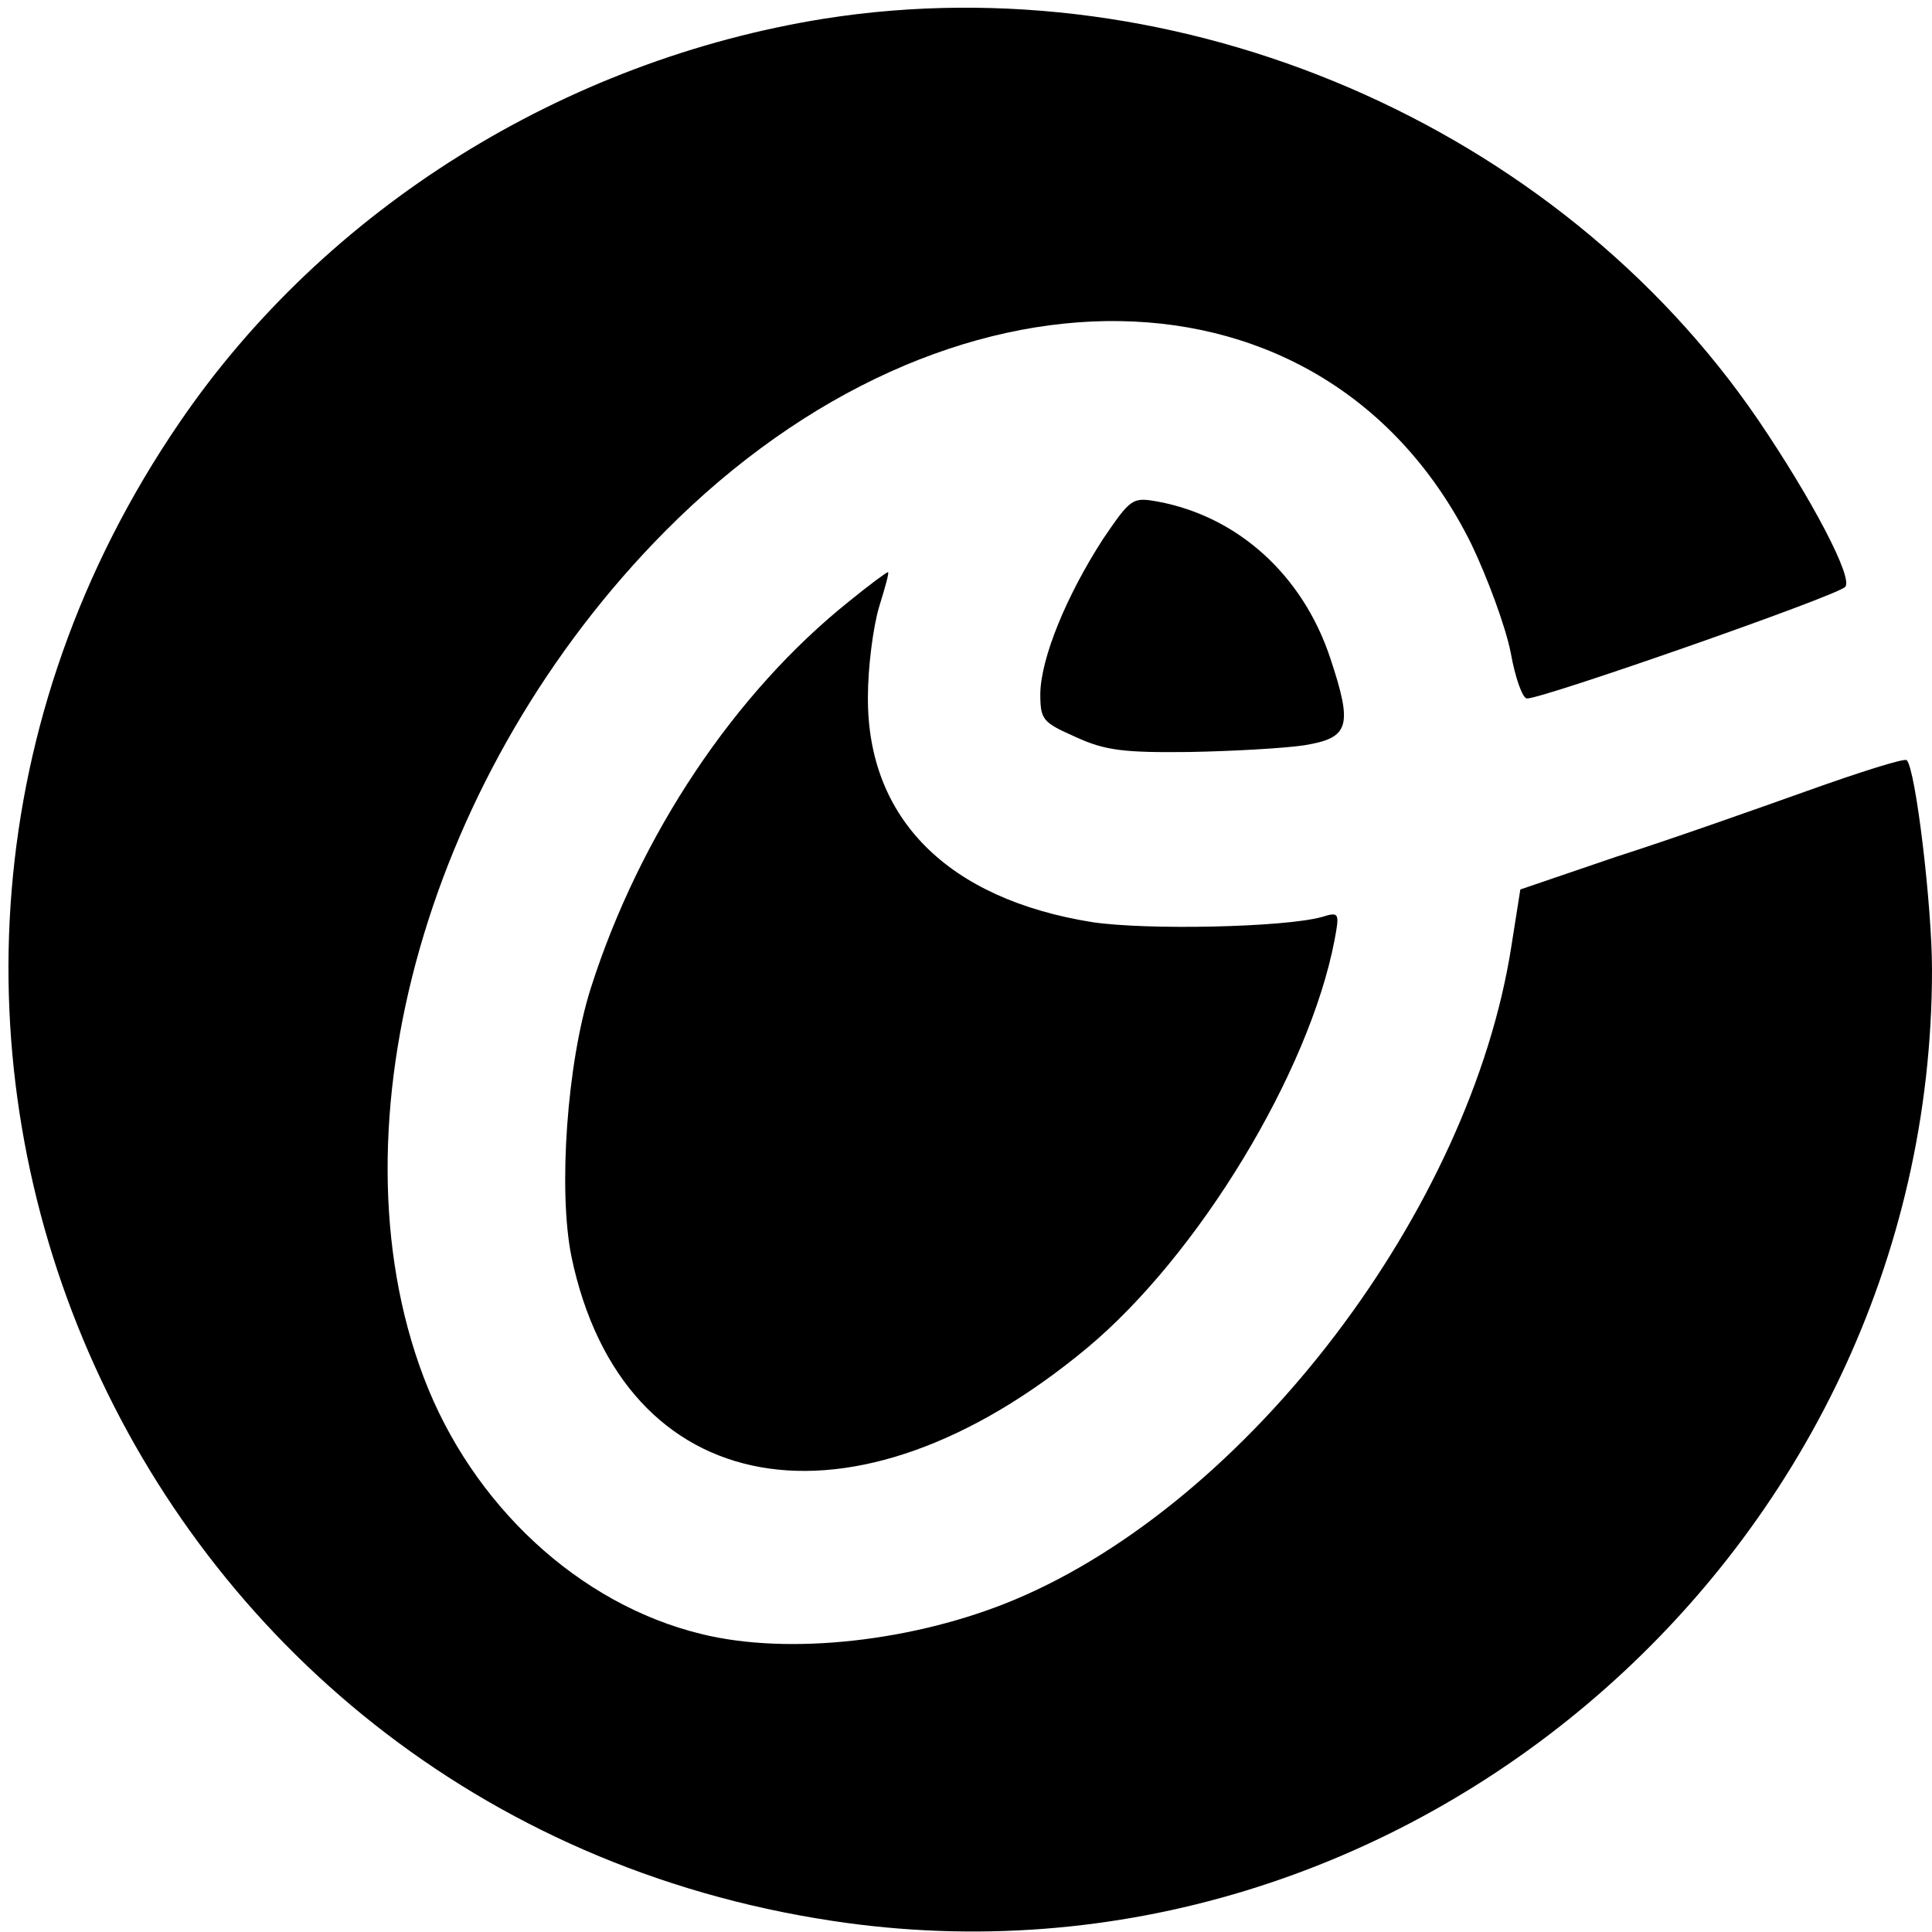
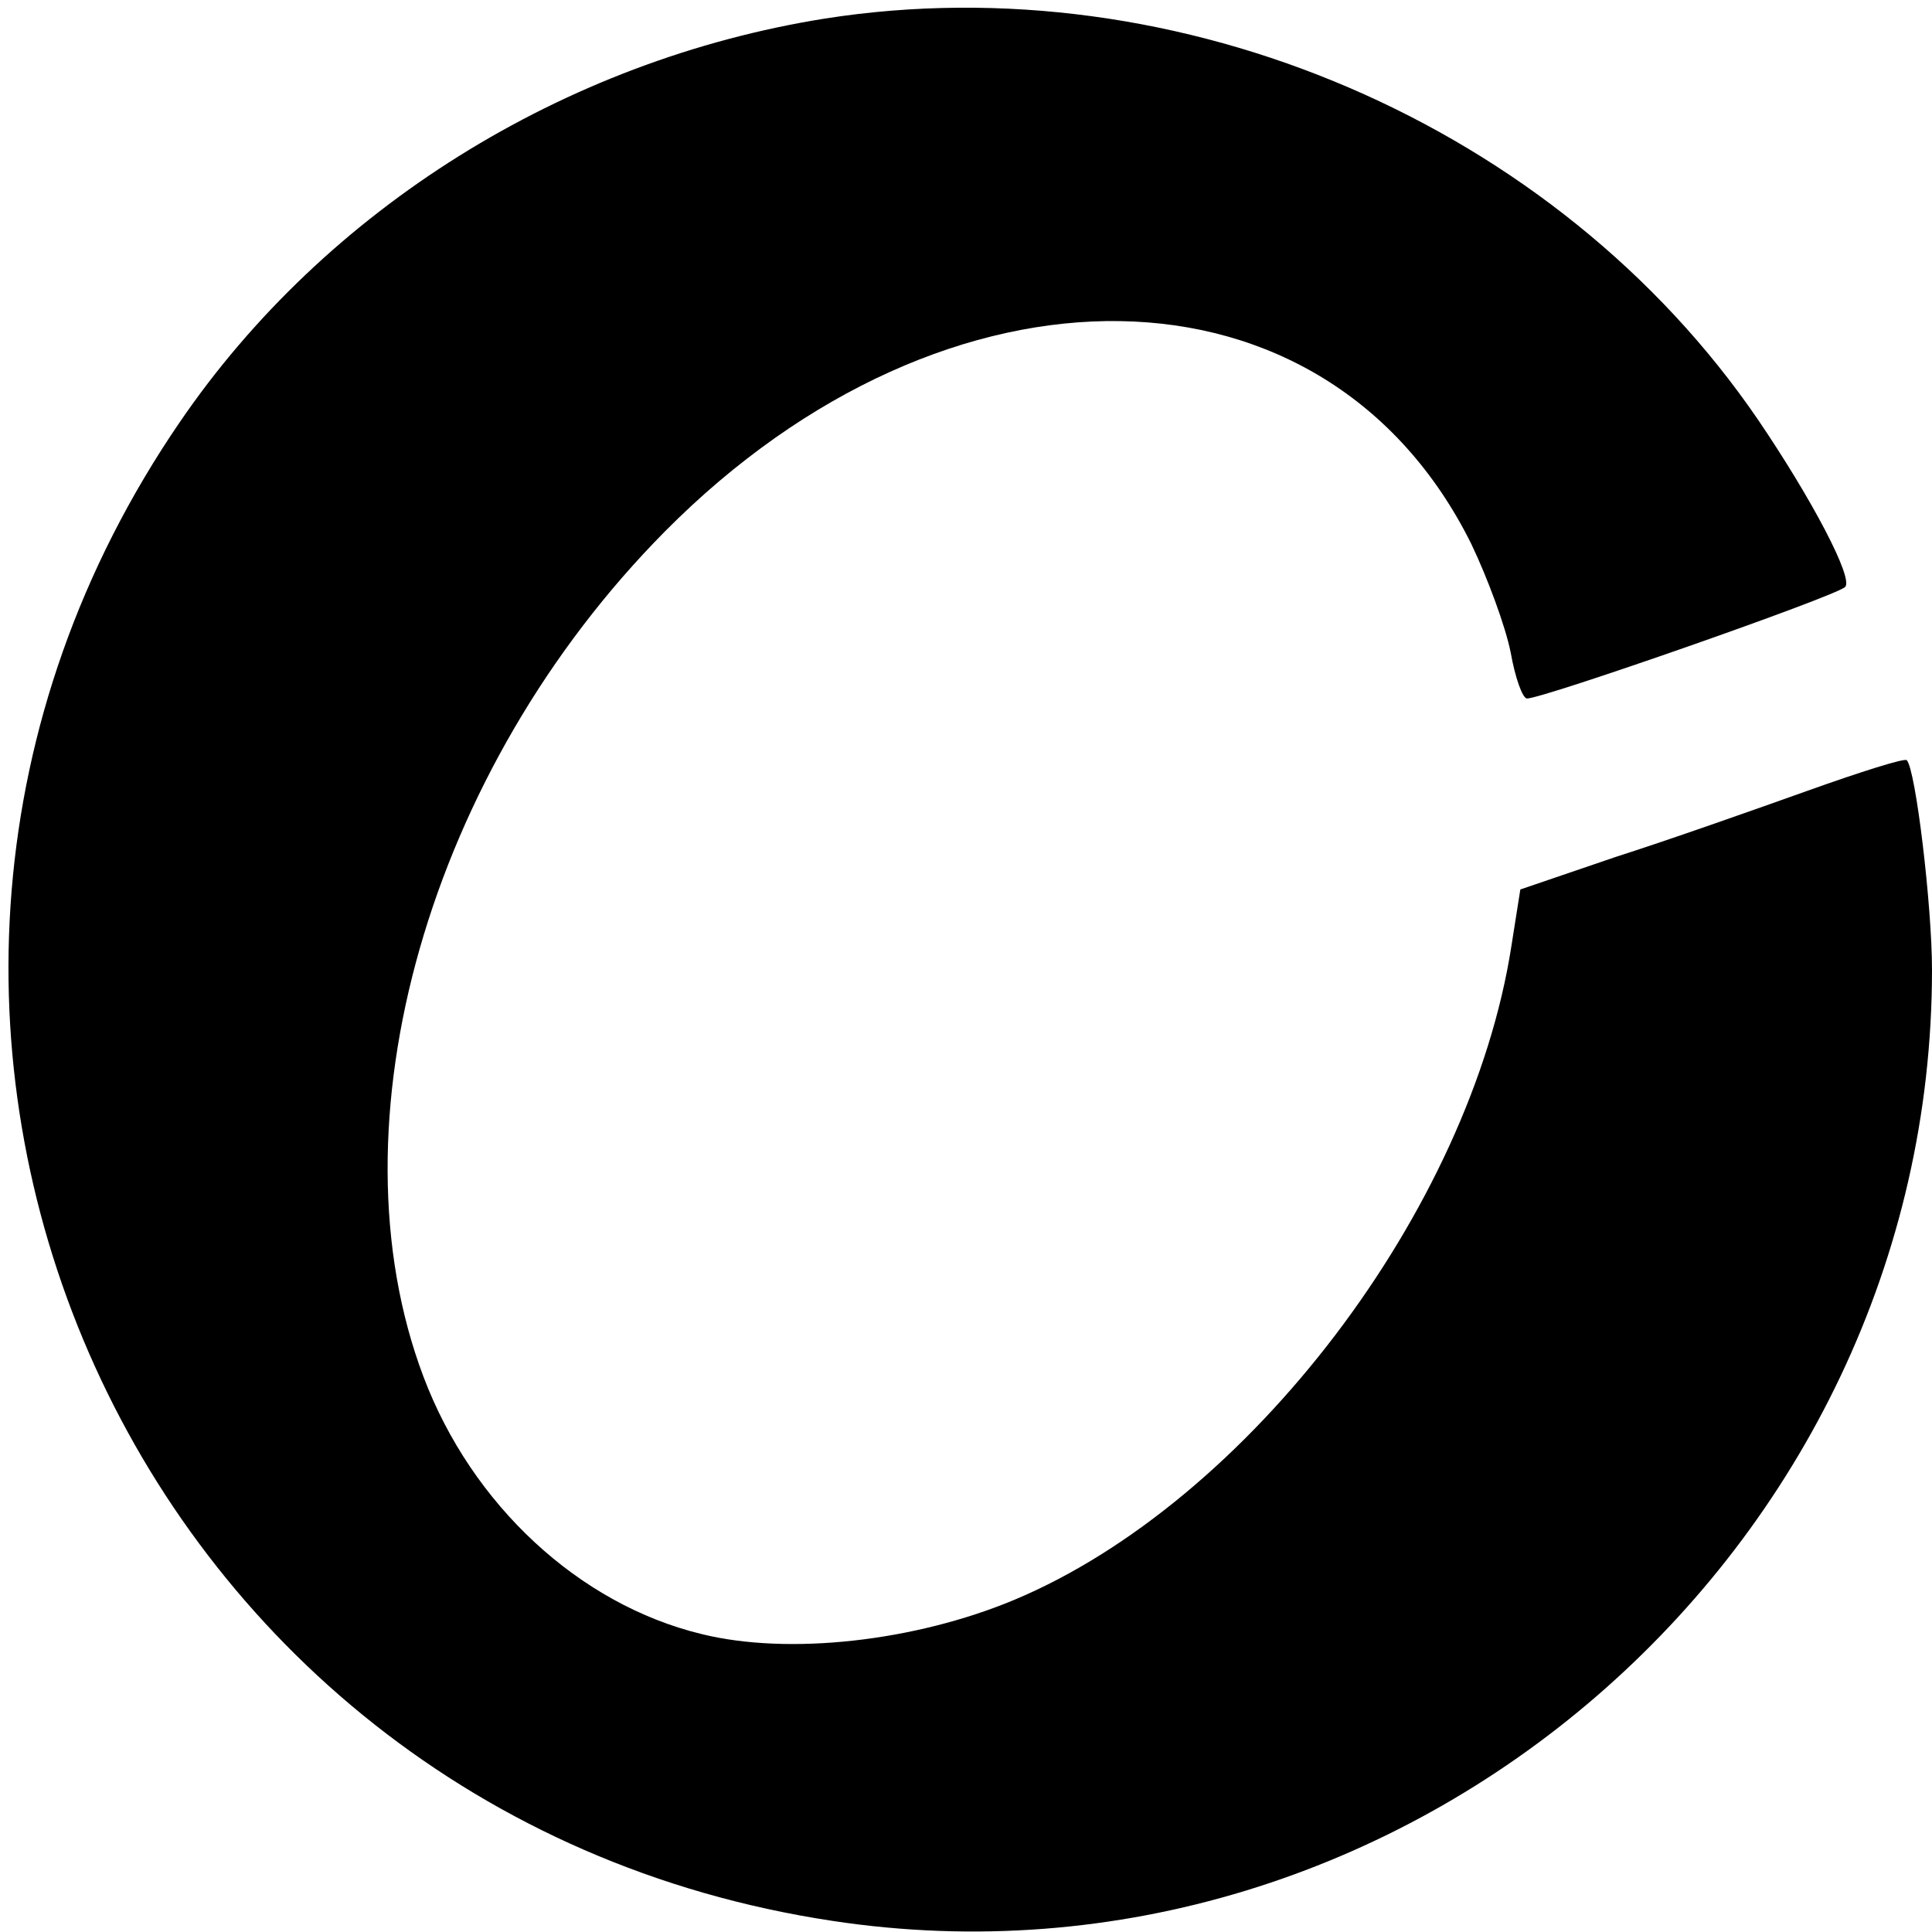
<svg xmlns="http://www.w3.org/2000/svg" version="1.0" width="260pt" height="260pt" viewBox="0 0 260 260" preserveAspectRatio="xMidYMid meet">
  <g transform="translate(0,260) scale(0.1,-0.1)" fill="#000000" stroke="none">
    <path d="M1110 2575 c-351 -56 -672 -256 -868 -543 -544 -795 -75 -1873 878 -2017 770 -117 1480 497 1480 1280 0 86 -22 270 -34 282 -3 3 -63 -16 -133 -41 -70 -25 -186 -66 -258 -89 l-129 -44 -12 -76 c-55 -355 -354 -748 -669 -880 -134 -56 -304 -75 -421 -46 -165 40 -309 174 -374 346 -129 341 7 817 325 1138 381 384 890 376 1085 -17 22 -46 46 -111 53 -146 6 -34 16 -62 22 -62 22 0 414 137 428 150 12 11 -45 119 -117 225 -271 397 -778 615 -1256 540z" />
-     <path d="M1484 1874 c-49 -76 -83 -159 -84 -207 0 -36 3 -39 48 -59 39 -18 65 -21 152 -20 58 1 128 5 155 9 61 10 66 25 35 118 -37 111 -124 190 -232 210 -34 6 -36 5 -74 -51z" />
-     <path d="M1143 1791 c-154 -123 -282 -314 -348 -521 -32 -101 -44 -272 -26 -361 69 -330 379 -385 694 -123 150 125 299 371 333 549 7 37 6 38 -17 31 -50 -14 -235 -18 -309 -7 -194 31 -303 139 -302 303 0 40 7 94 15 121 8 26 14 47 12 47 -2 0 -25 -17 -52 -39z" />
  </g>
</svg>